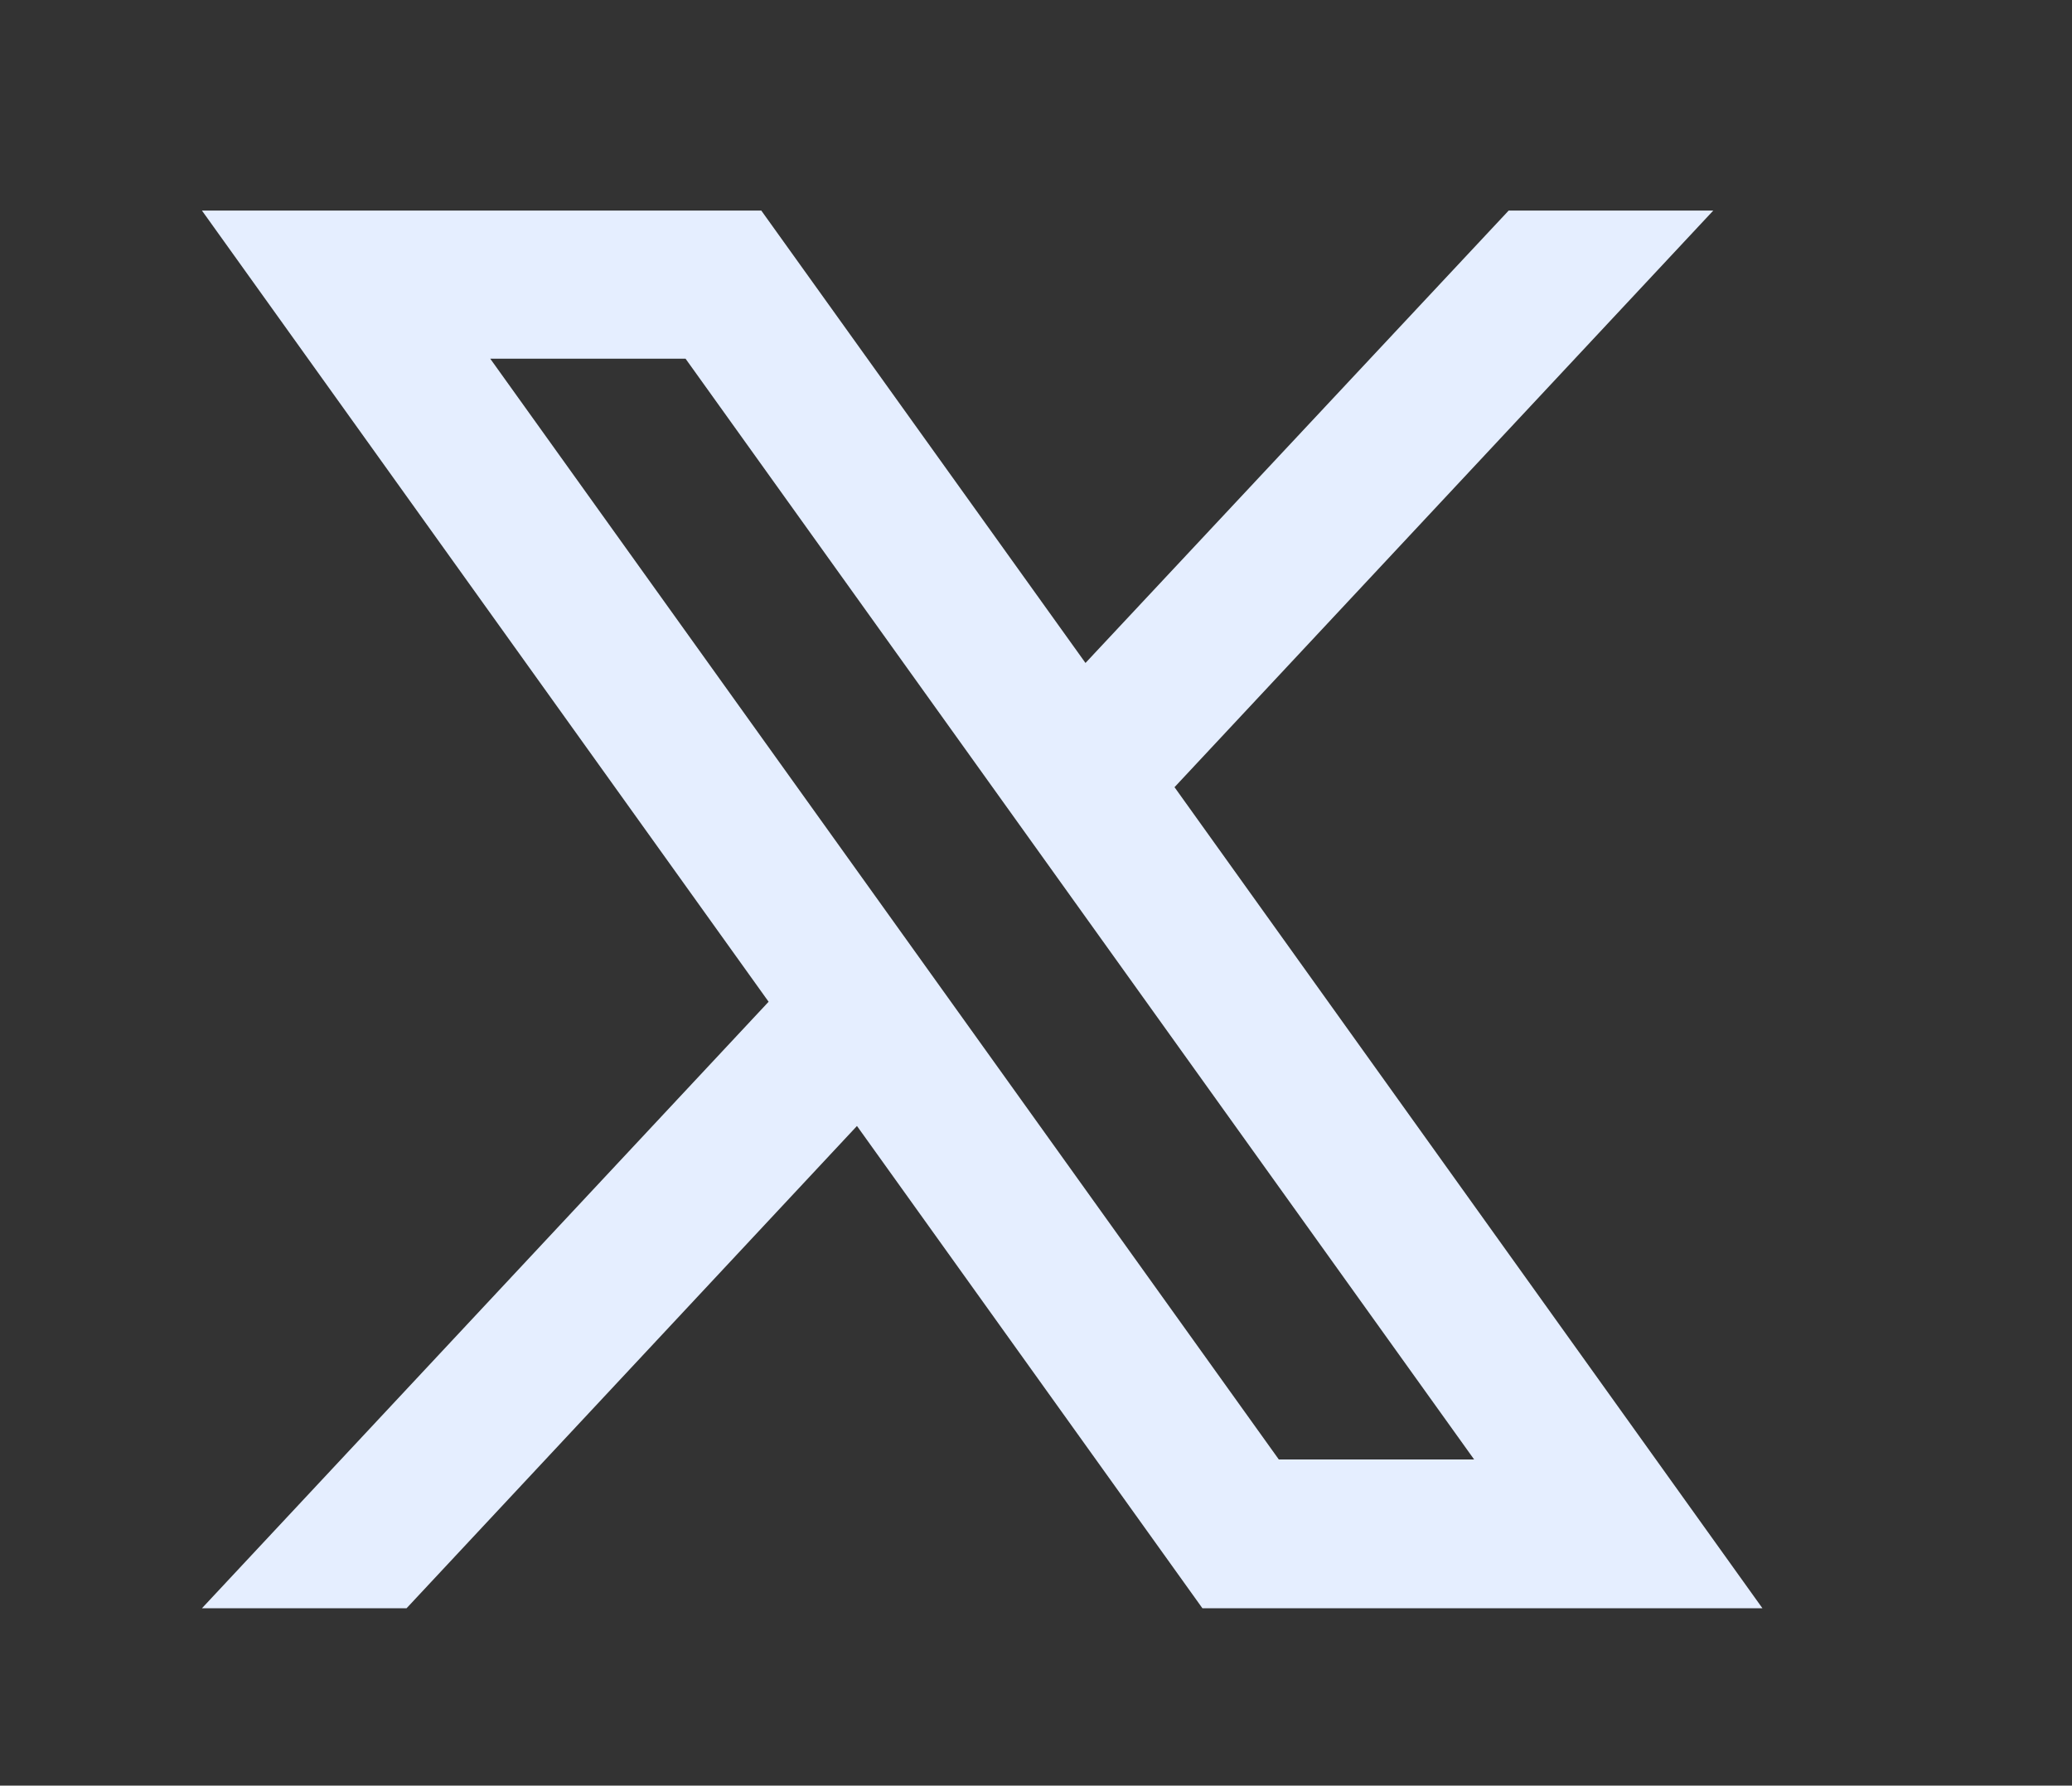
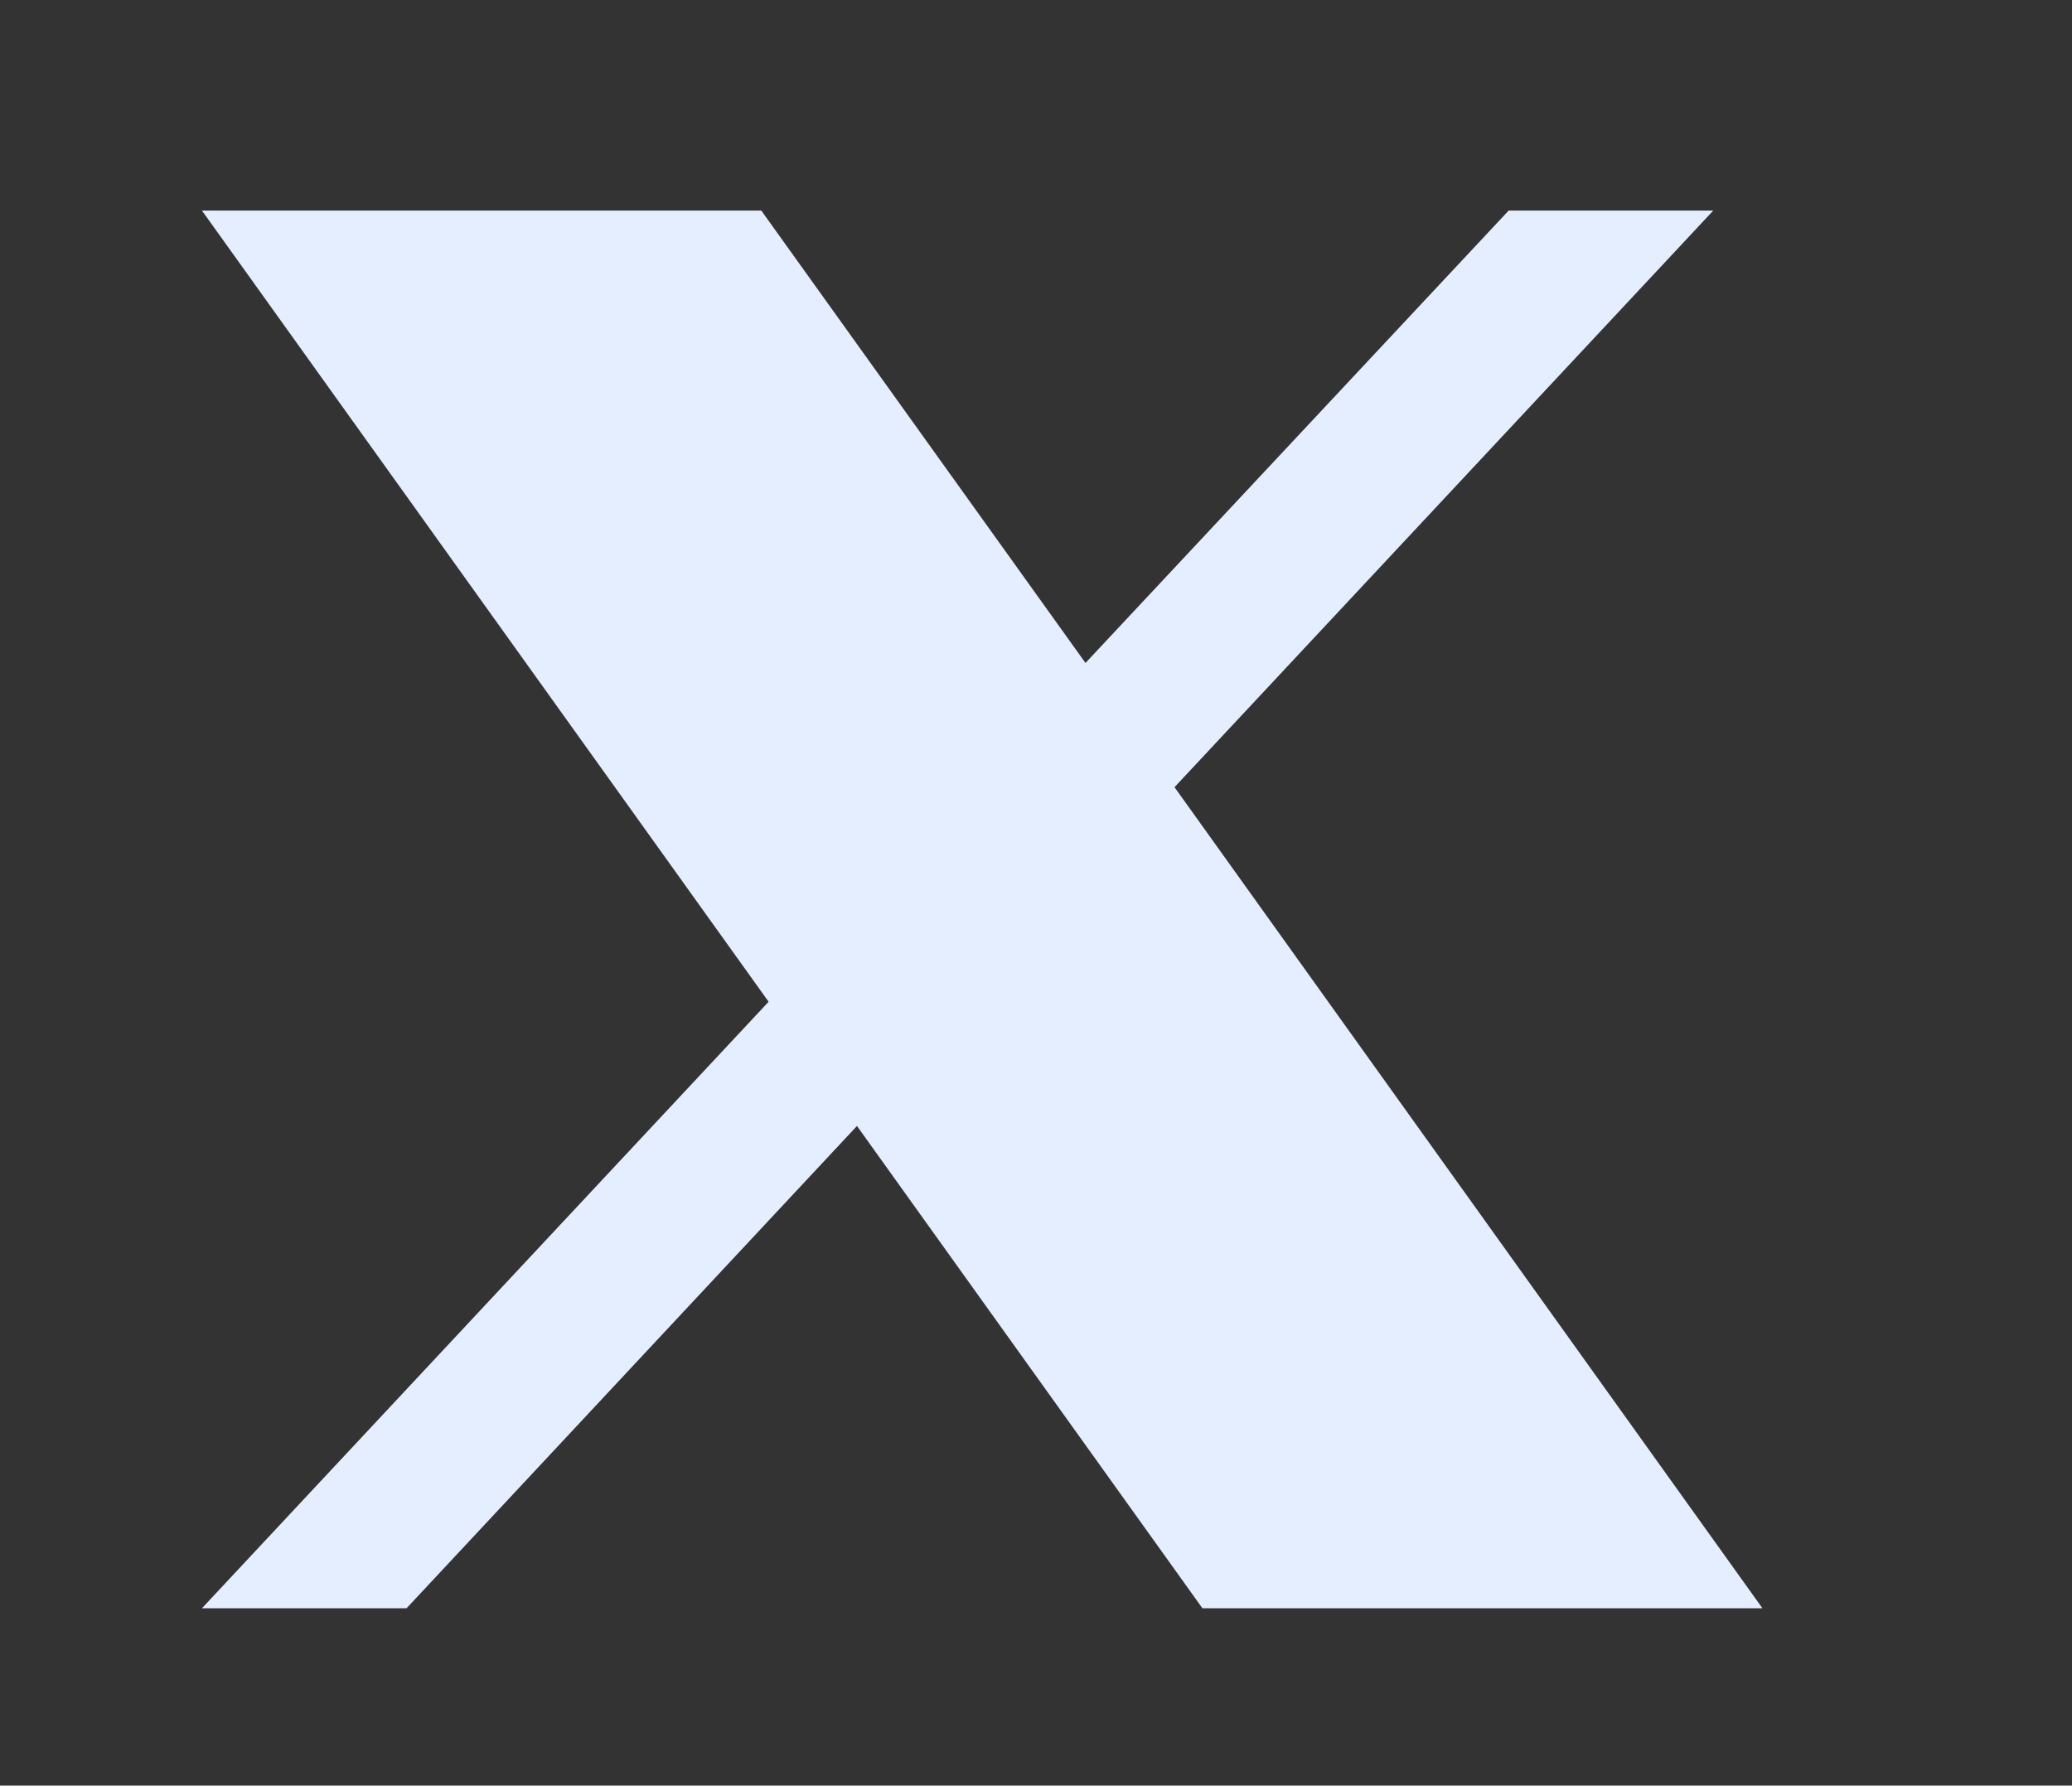
<svg xmlns="http://www.w3.org/2000/svg" id="Capa_1" data-name="Capa 1" viewBox="0 0 31.19 26.88">
  <rect x="0" y="0" width="31.19" height="26.88" fill="#333333" stroke="none" />
  <defs>
    <style>
      .cls-1 {
        fill: #e5eeff;
      }
    </style>
  </defs>
-   <path class="cls-1" d="M17.68,11.85L25.79,3.17h-3.08l-6.37,6.81-4.88-6.81H3.04l8.53,11.91L3.04,24.21h3.08l6.78-7.26,5.2,7.26h8.43l-8.85-12.36ZM7.38,5.4h2.94l11.87,16.57h-2.94L7.38,5.4Z" />
+   <path class="cls-1" d="M17.68,11.85L25.79,3.17h-3.08l-6.37,6.81-4.88-6.81H3.04l8.53,11.91L3.04,24.21h3.08l6.78-7.26,5.2,7.26h8.43l-8.85-12.36ZM7.38,5.4h2.94h-2.94L7.38,5.4Z" />
</svg>